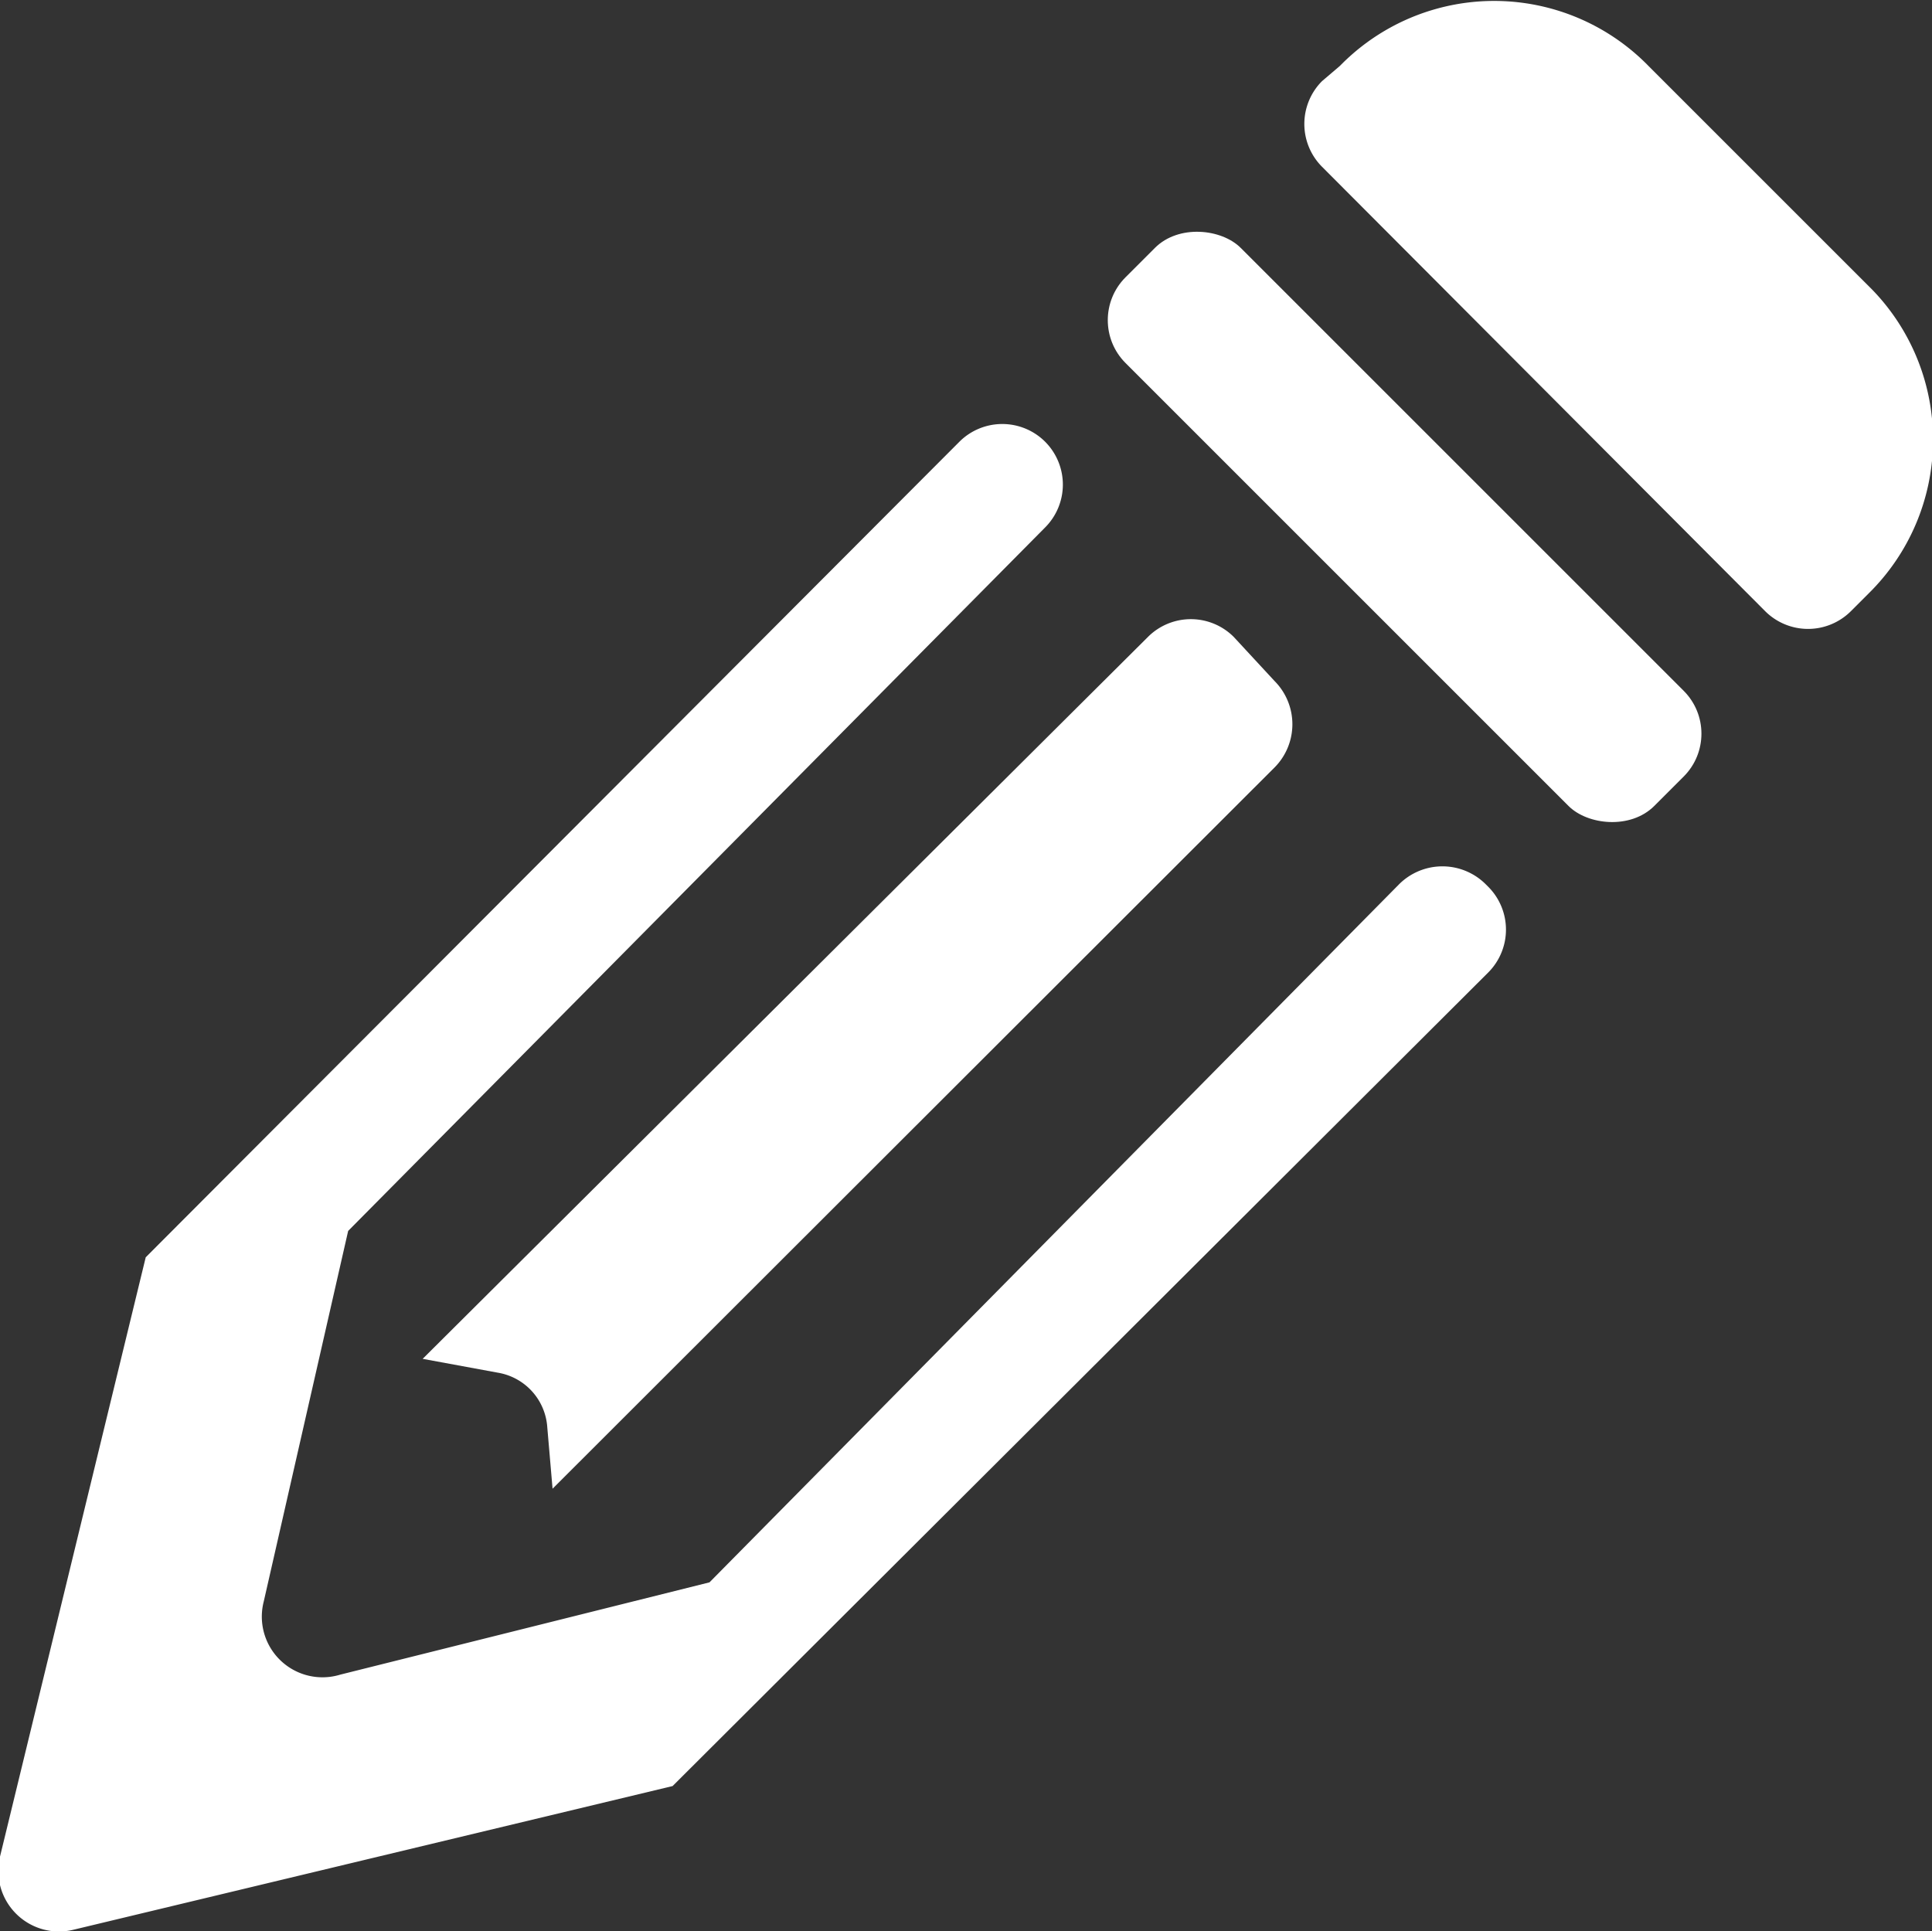
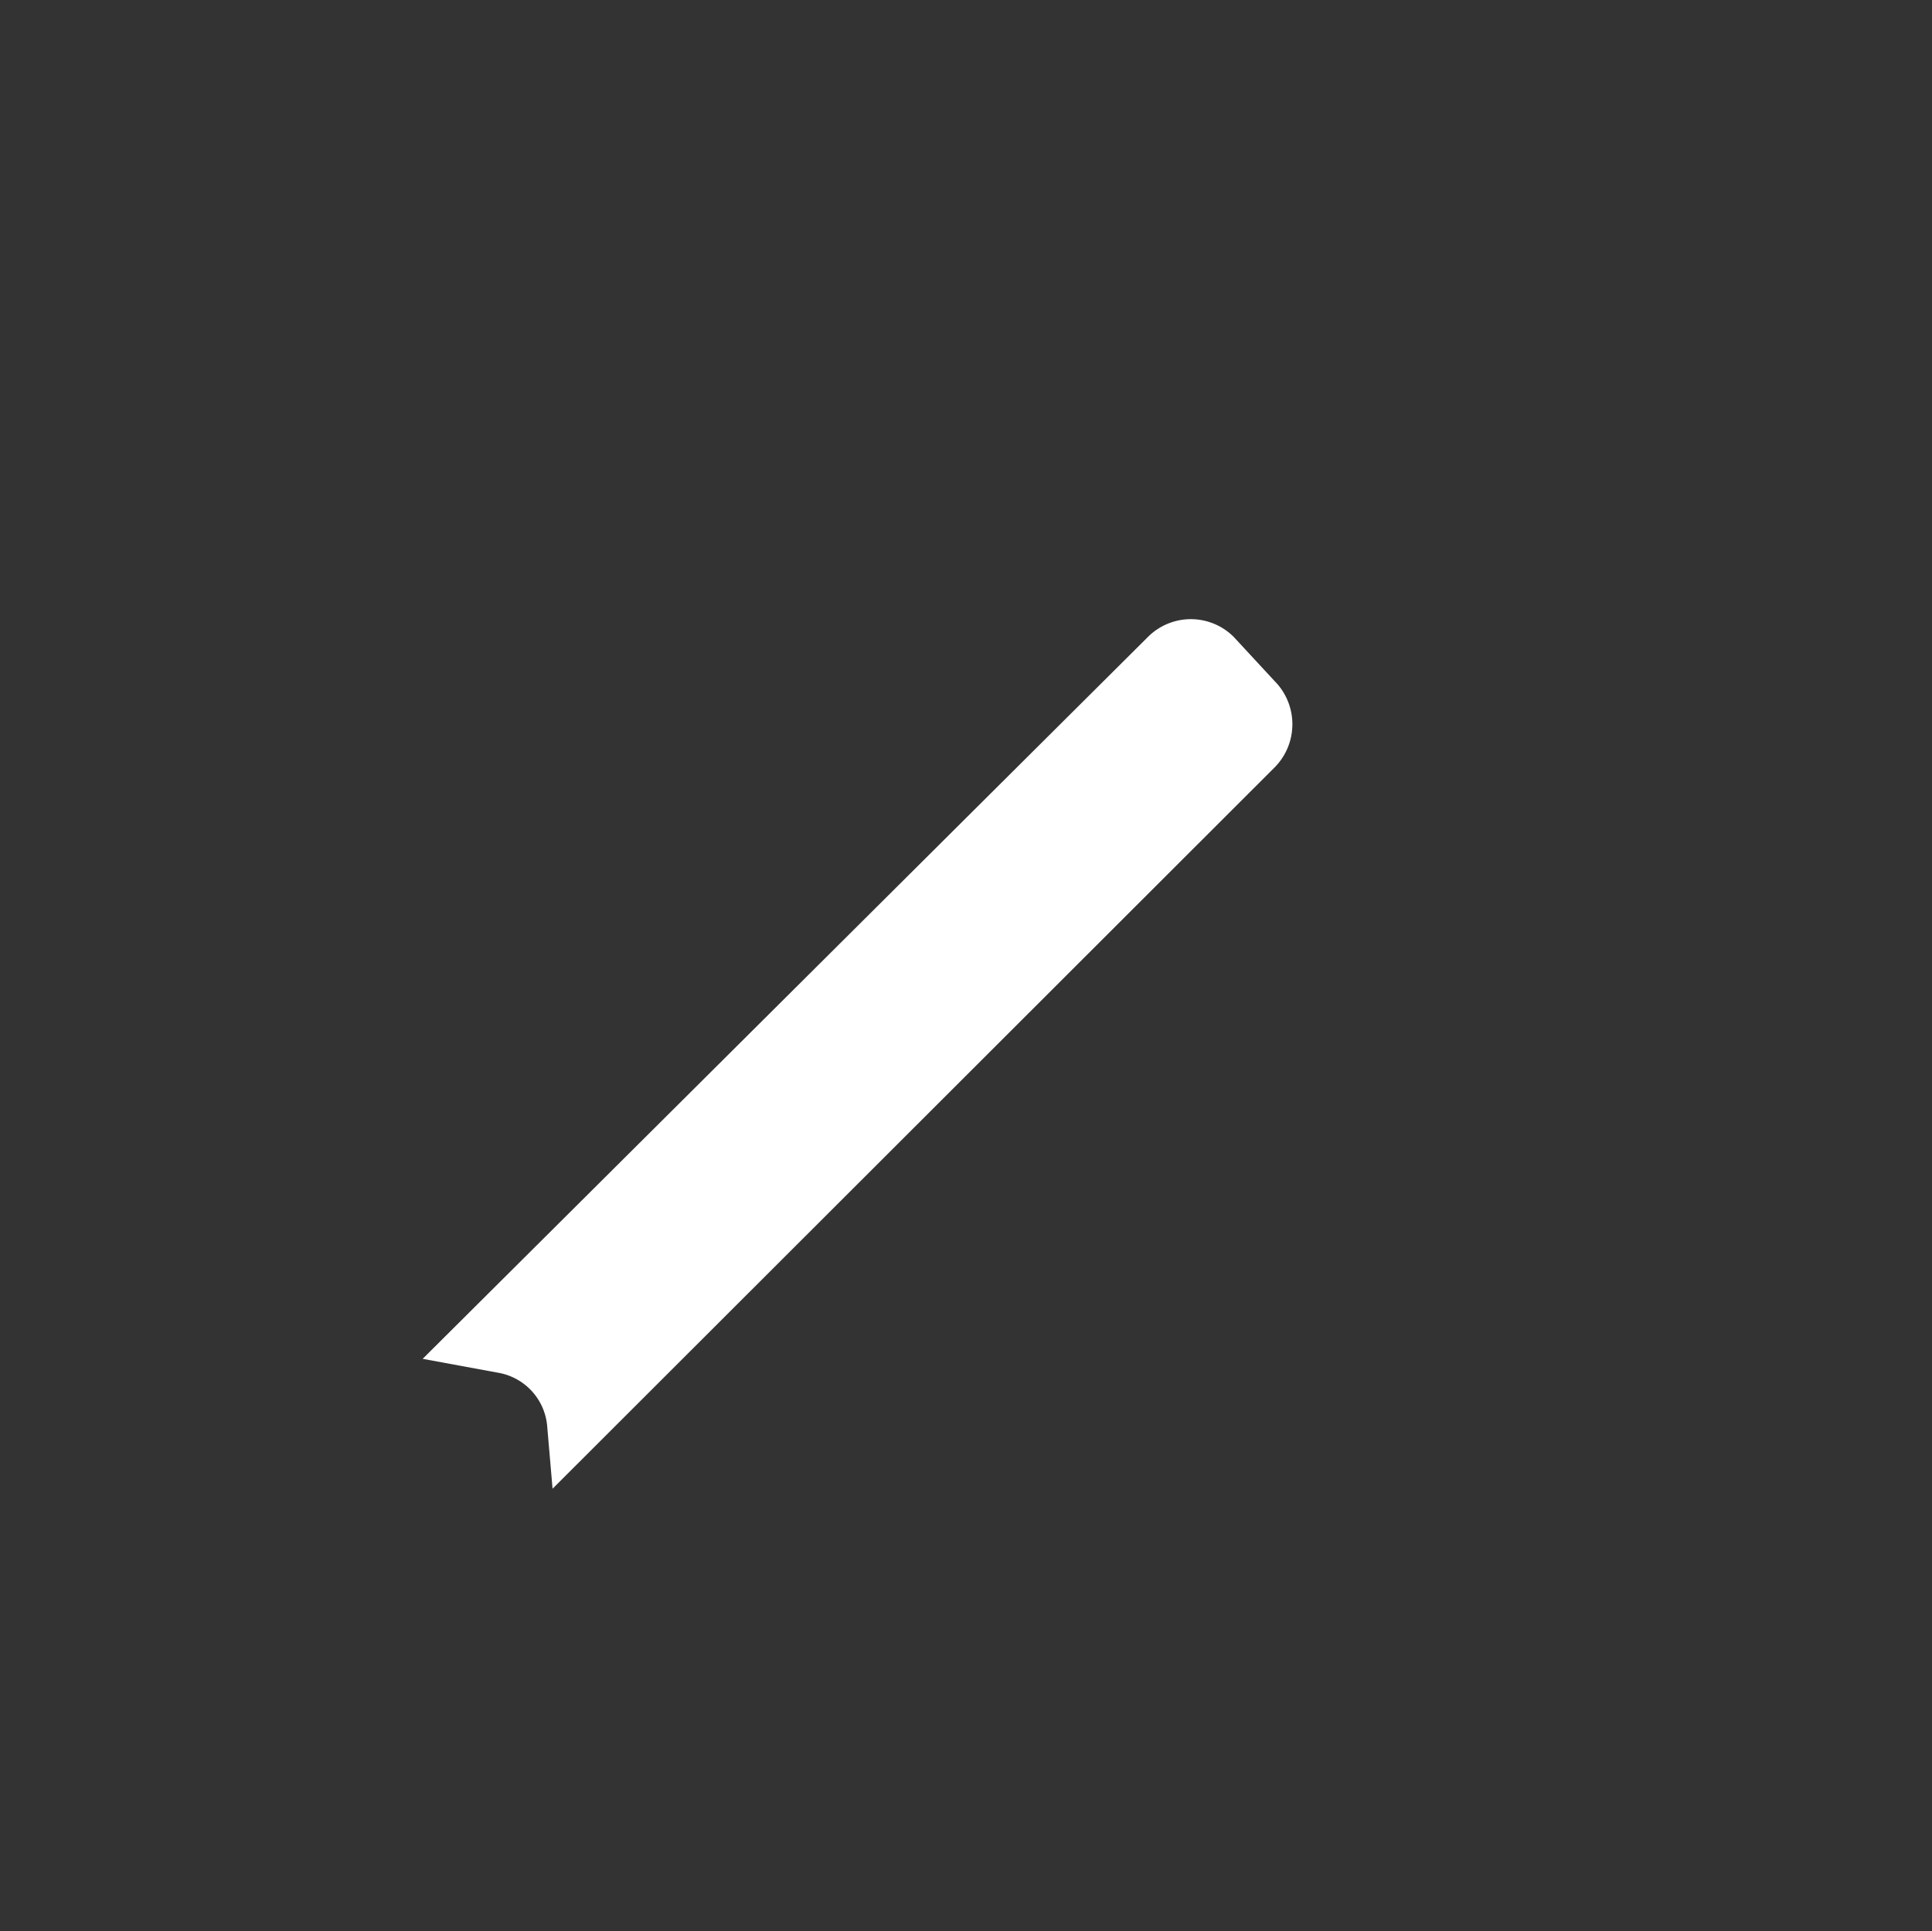
<svg xmlns="http://www.w3.org/2000/svg" viewBox="0 0 29.3 29.29">
  <rect x="0" y="0" width="29.3" height="29.29" fill="#333333" stroke="none" />
  <defs>
    <style>.cls-1{fill:#fff;}</style>
  </defs>
  <title>icono_registro</title>
  <g id="Capa_2" data-name="Capa 2">
    <g id="Capa_1-2" data-name="Capa 1">
-       <path class="cls-1" d="M22.53,13.41a.93.93,0,0,0-1.31,0L10.76,24h0l-5.6,1.4A.92.92,0,0,1,4,24.29l1.28-5.62h0L15.85,8a.92.92,0,0,0,0-1.3h0a.92.92,0,0,0-1.3,0L2.21,19.07h0L0,28.16a.92.92,0,0,0,1.11,1.11l9.09-2.18h0L22.57,14.75a.92.92,0,0,0,0-1.3Z" />
-       <rect class="cls-1" x="20.07" y="2.33" width="2.47" height="11.34" rx="0.92" transform="translate(0.58 17.4) rotate(-45)" />
      <path class="cls-1" d="M19.33,10.33a.93.93,0,0,1,0,1.31L8.38,22.58l-.08-.93a.9.9,0,0,0-.75-.83l-1.14-.21,11-10.95a.92.92,0,0,1,1.3,0Z" />
-       <path class="cls-1" d="M28.34,9l-.27.27a.92.92,0,0,1-1.3,0L20.05,2.53a.92.92,0,0,1,0-1.3L20.32,1A3.27,3.27,0,0,1,25,1l3.39,3.39A3.27,3.27,0,0,1,28.34,9Z" />
    </g>
  </g>
</svg>